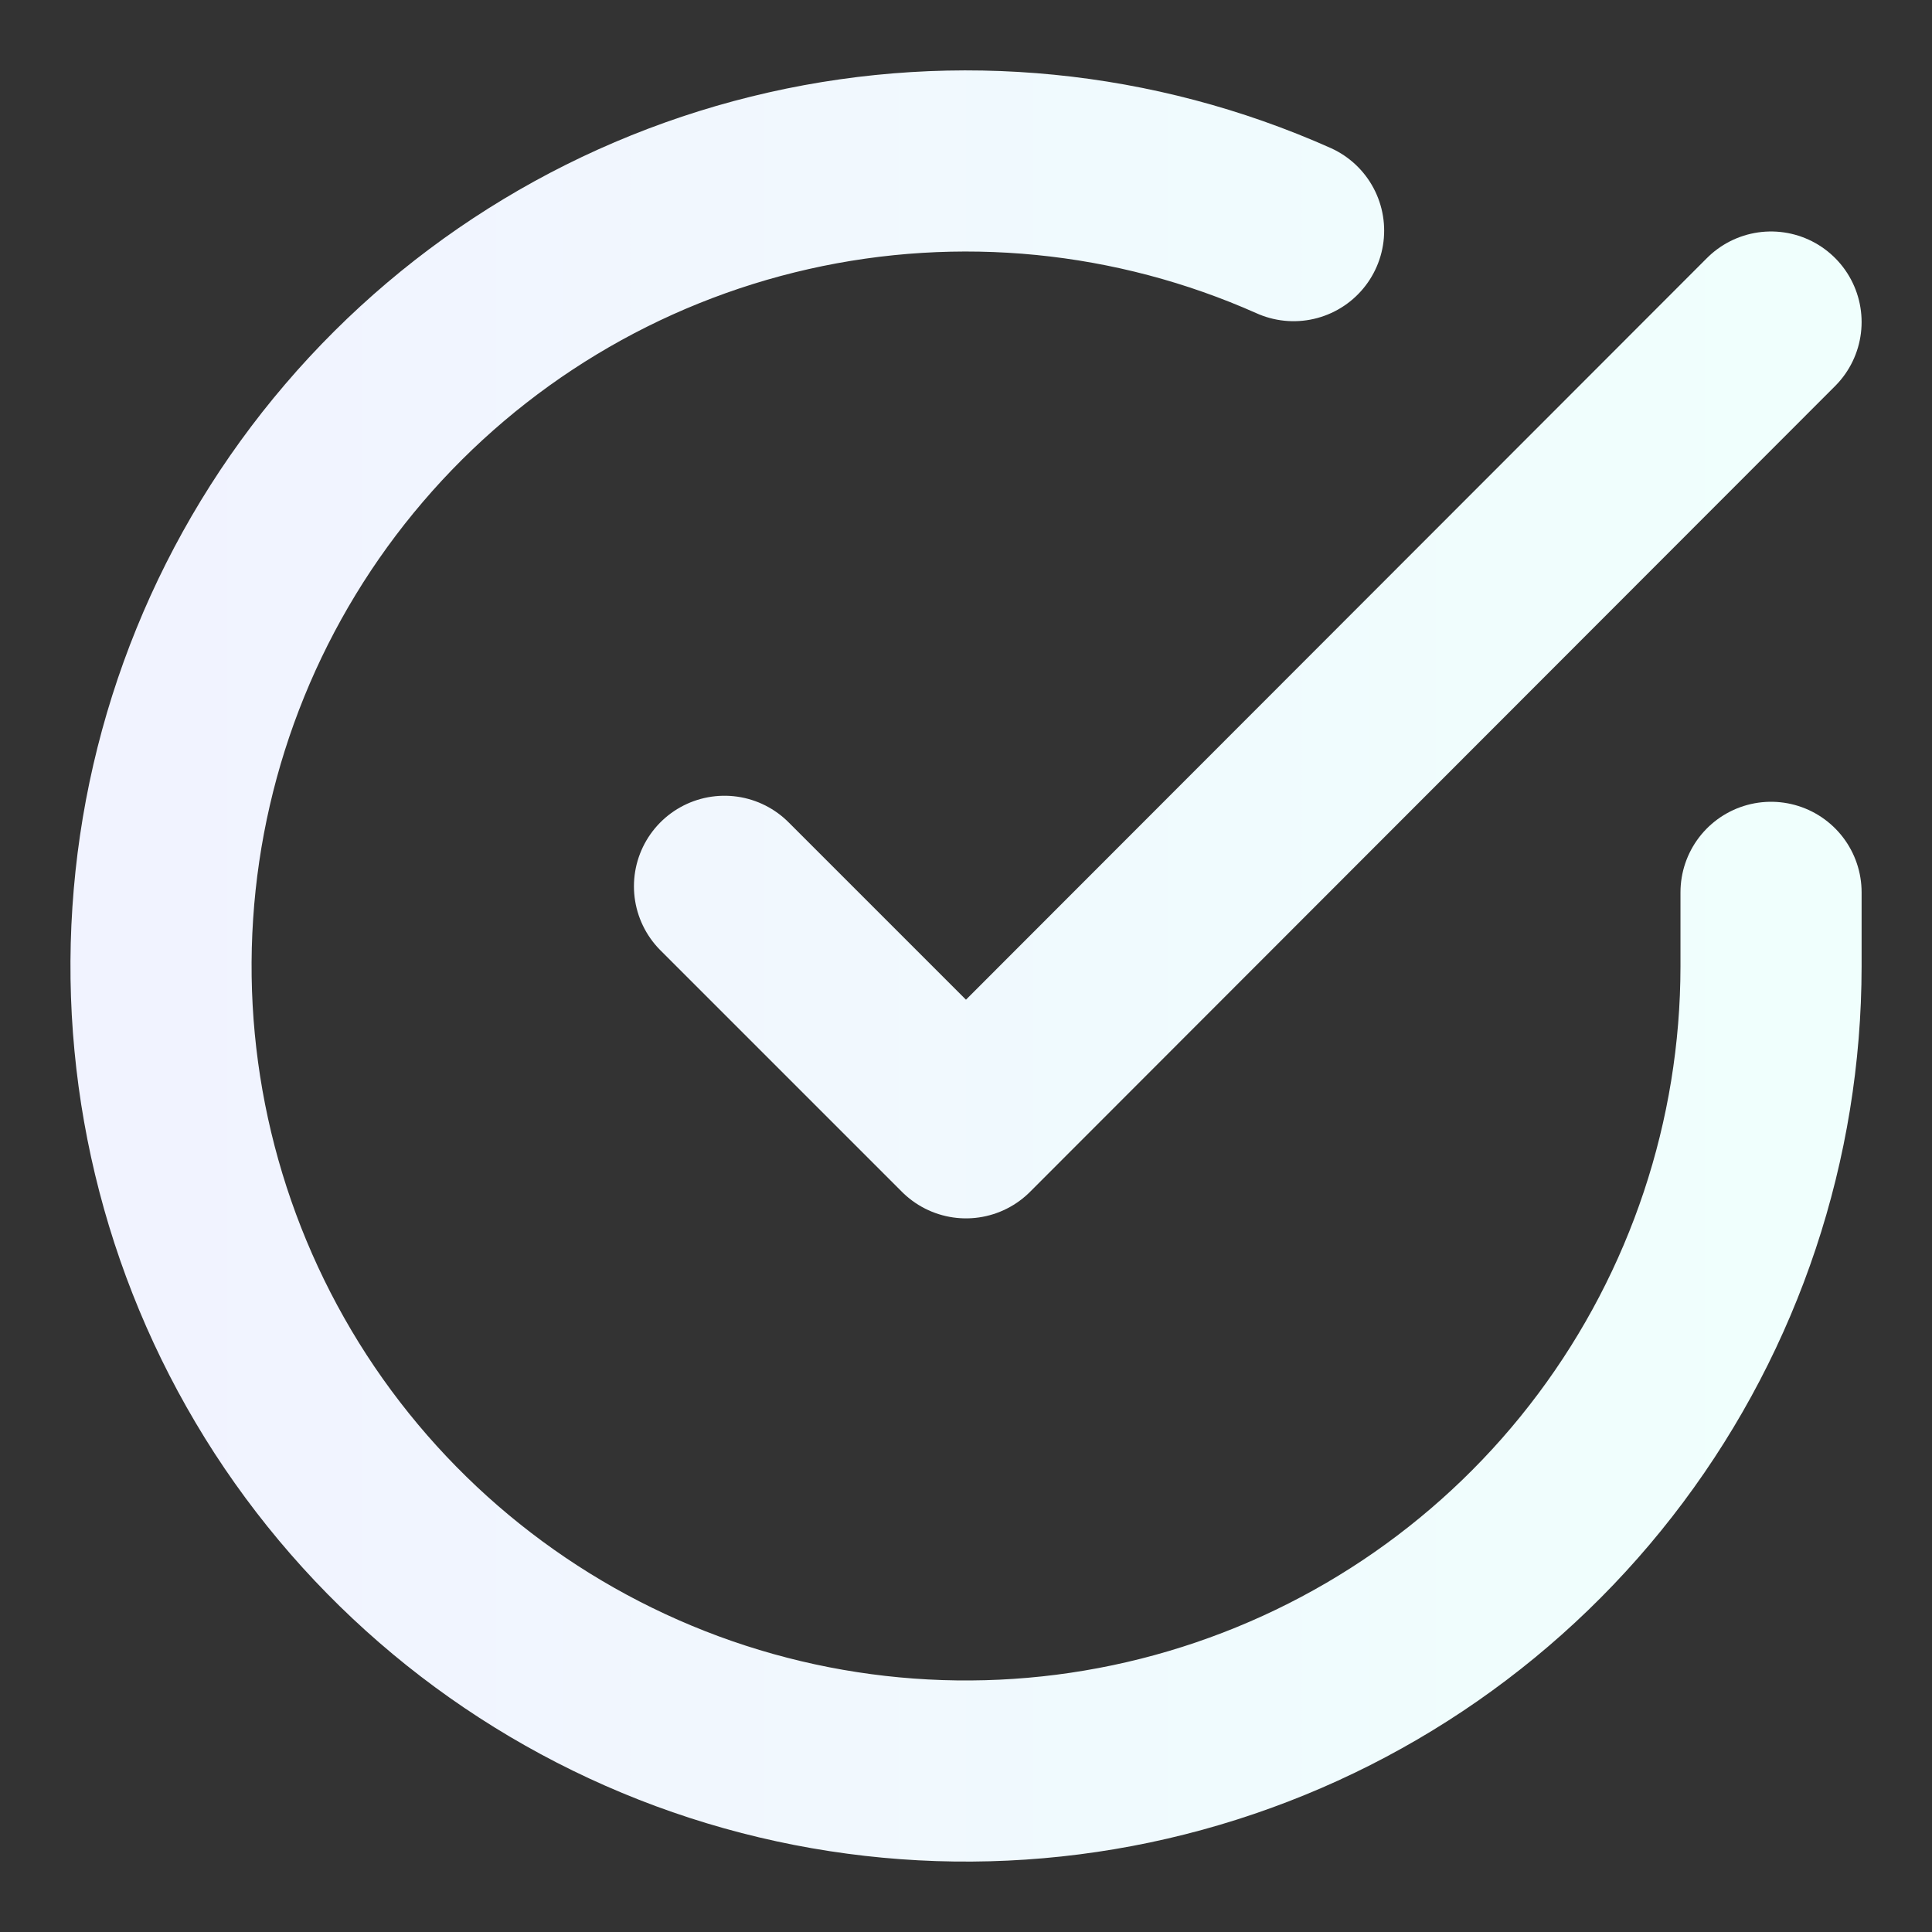
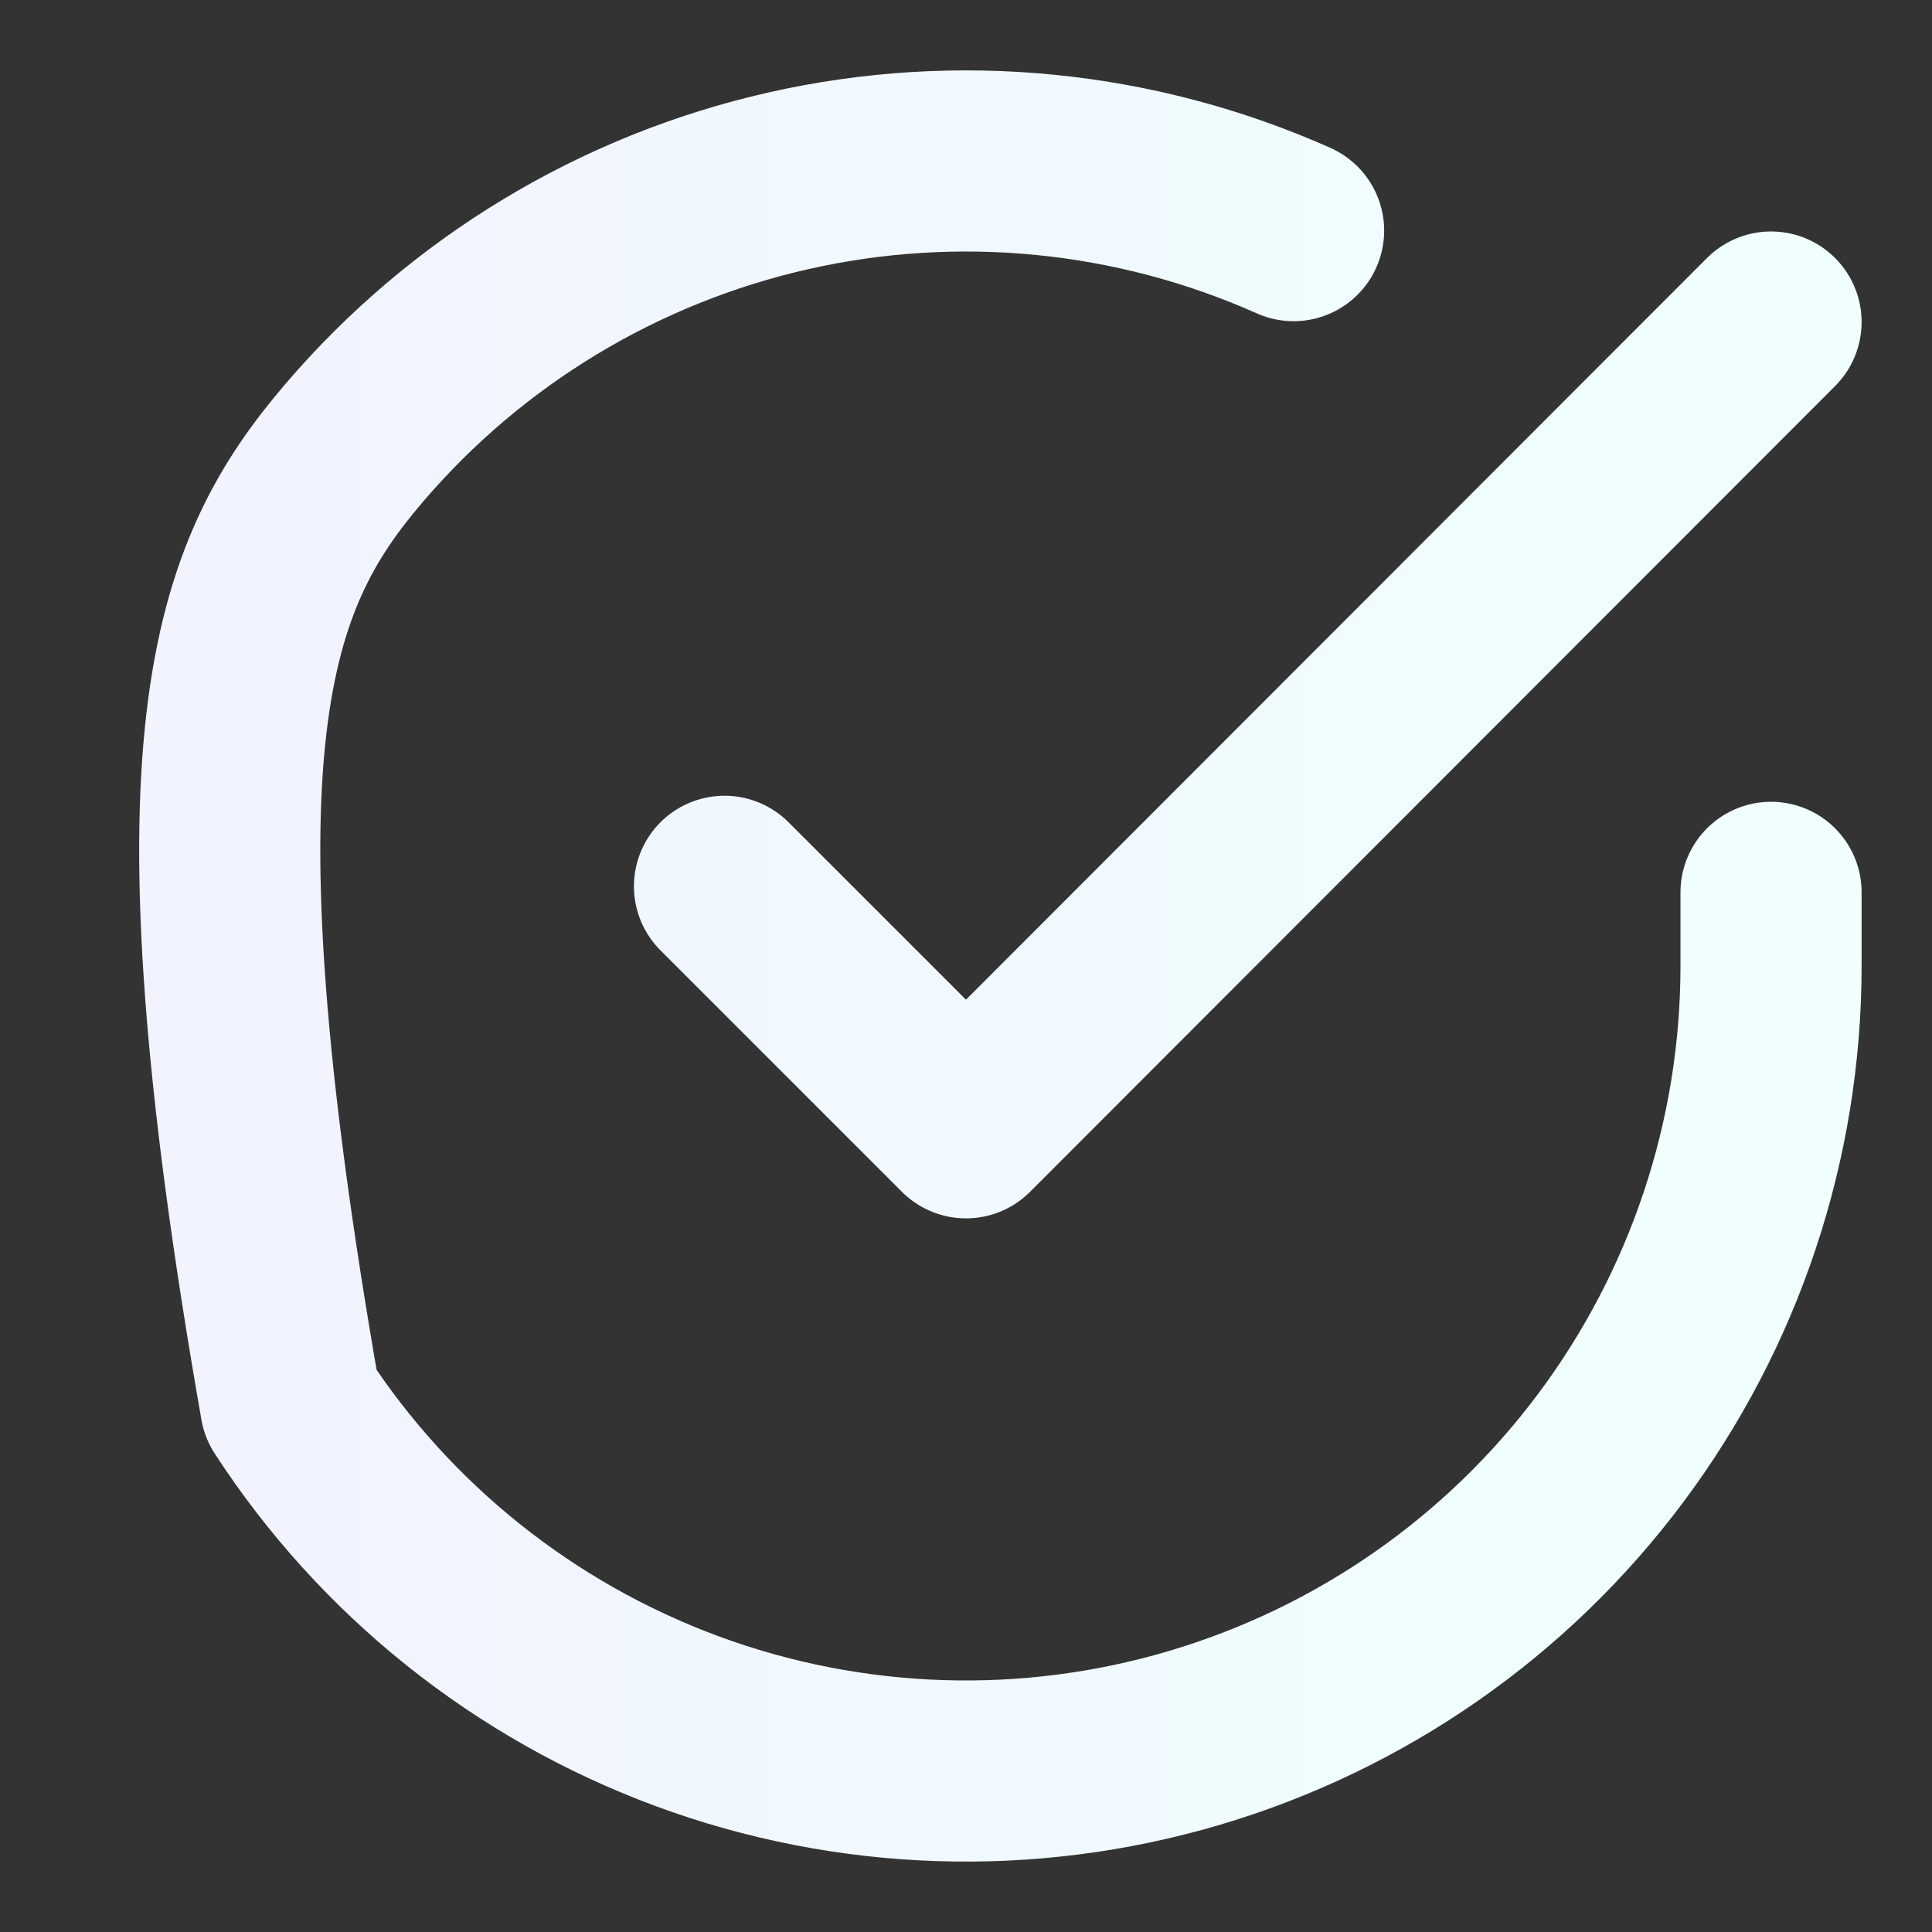
<svg xmlns="http://www.w3.org/2000/svg" width="16" height="16" viewBox="0 0 16 16" fill="none">
  <rect x="0" y="0" width="16" height="16" fill="#333333" stroke="none" />
-   <path d="M14.667 7.39V8.004C14.666 9.441 14.2 10.84 13.339 11.992C12.479 13.143 11.269 13.985 9.89 14.393C8.512 14.801 7.038 14.752 5.69 14.254C4.341 13.755 3.19 12.835 2.407 11.629C1.625 10.422 1.253 8.996 1.348 7.561C1.442 6.127 1.998 4.761 2.932 3.669C3.866 2.576 5.128 1.814 6.531 1.497C7.933 1.18 9.4 1.325 10.713 1.91M14.667 2.667L8 9.34L6 7.34" stroke="url(#paint0_linear_149_433)" stroke-width="1.5" stroke-linecap="round" stroke-linejoin="round" />
+   <path d="M14.667 7.39V8.004C14.666 9.441 14.2 10.84 13.339 11.992C12.479 13.143 11.269 13.985 9.89 14.393C8.512 14.801 7.038 14.752 5.69 14.254C4.341 13.755 3.19 12.835 2.407 11.629C1.442 6.127 1.998 4.761 2.932 3.669C3.866 2.576 5.128 1.814 6.531 1.497C7.933 1.18 9.4 1.325 10.713 1.91M14.667 2.667L8 9.34L6 7.34" stroke="url(#paint0_linear_149_433)" stroke-width="1.5" stroke-linecap="round" stroke-linejoin="round" />
  <defs>
    <linearGradient id="paint0_linear_149_433" x1="14.667" y1="8" x2="1.333" y2="8" gradientUnits="userSpaceOnUse">
      <stop stop-color="#F0FFFD" />
      <stop offset="1" stop-color="#F1F3FF" />
    </linearGradient>
  </defs>
</svg>